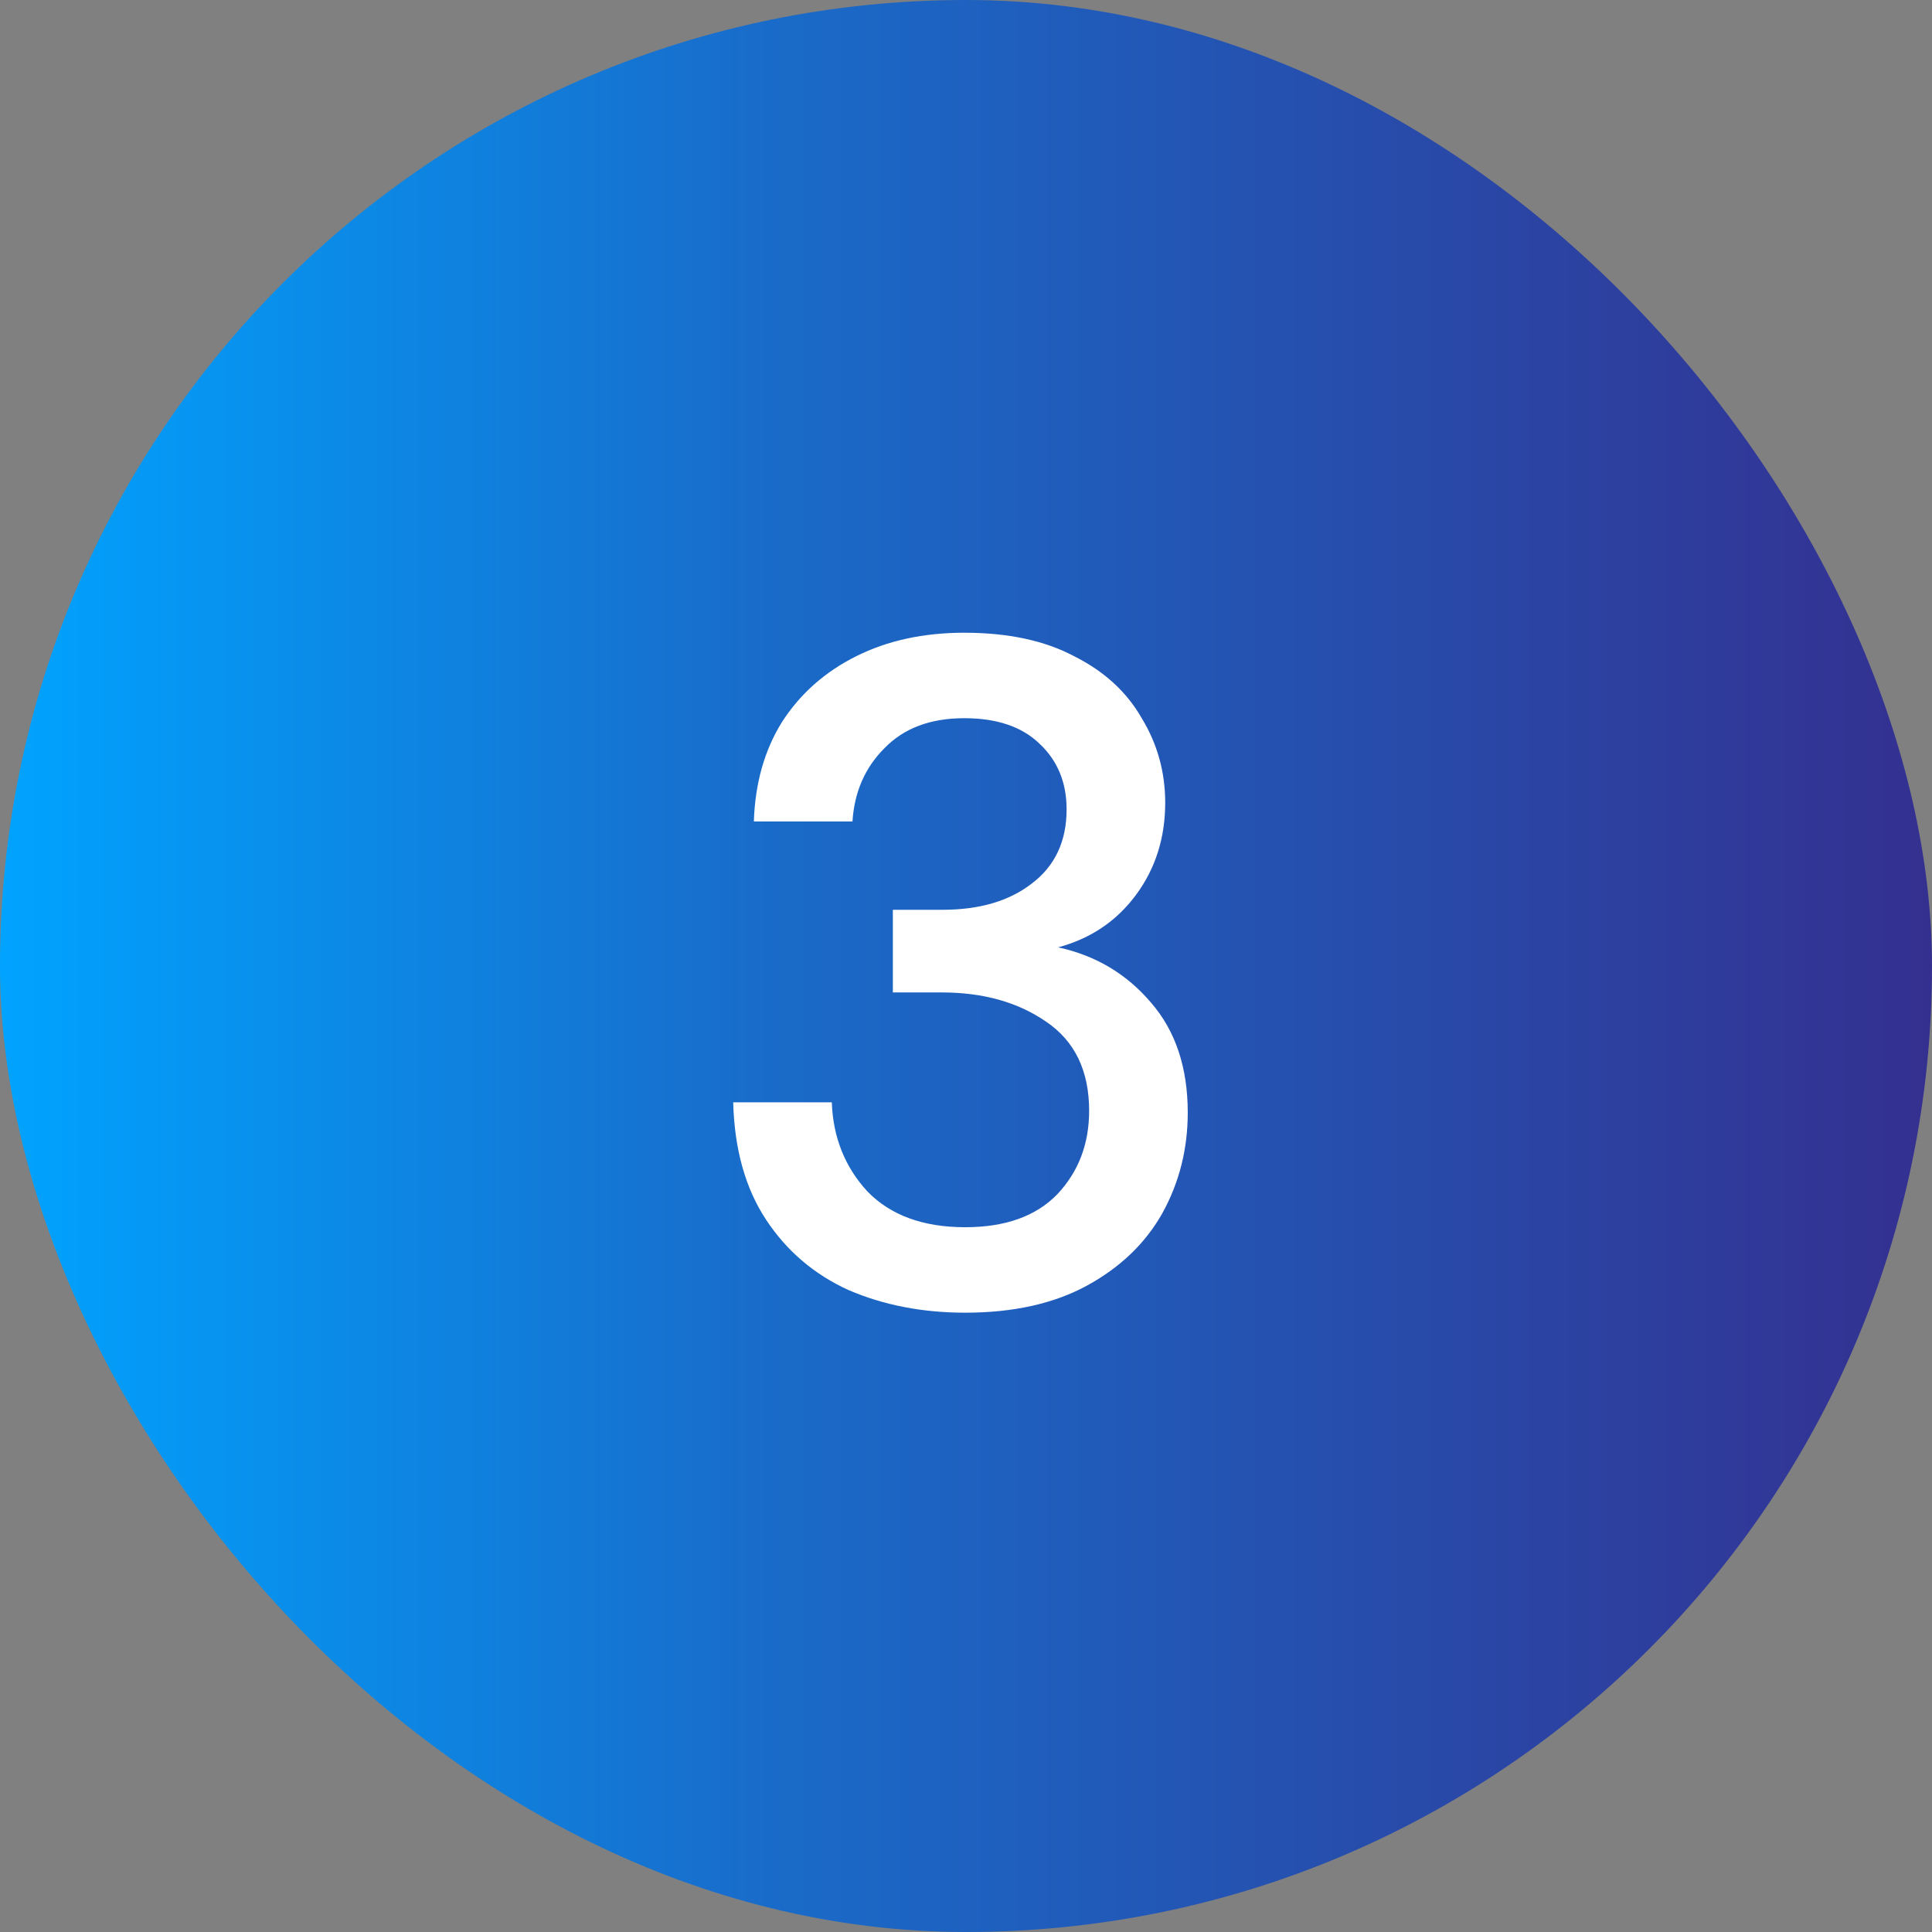
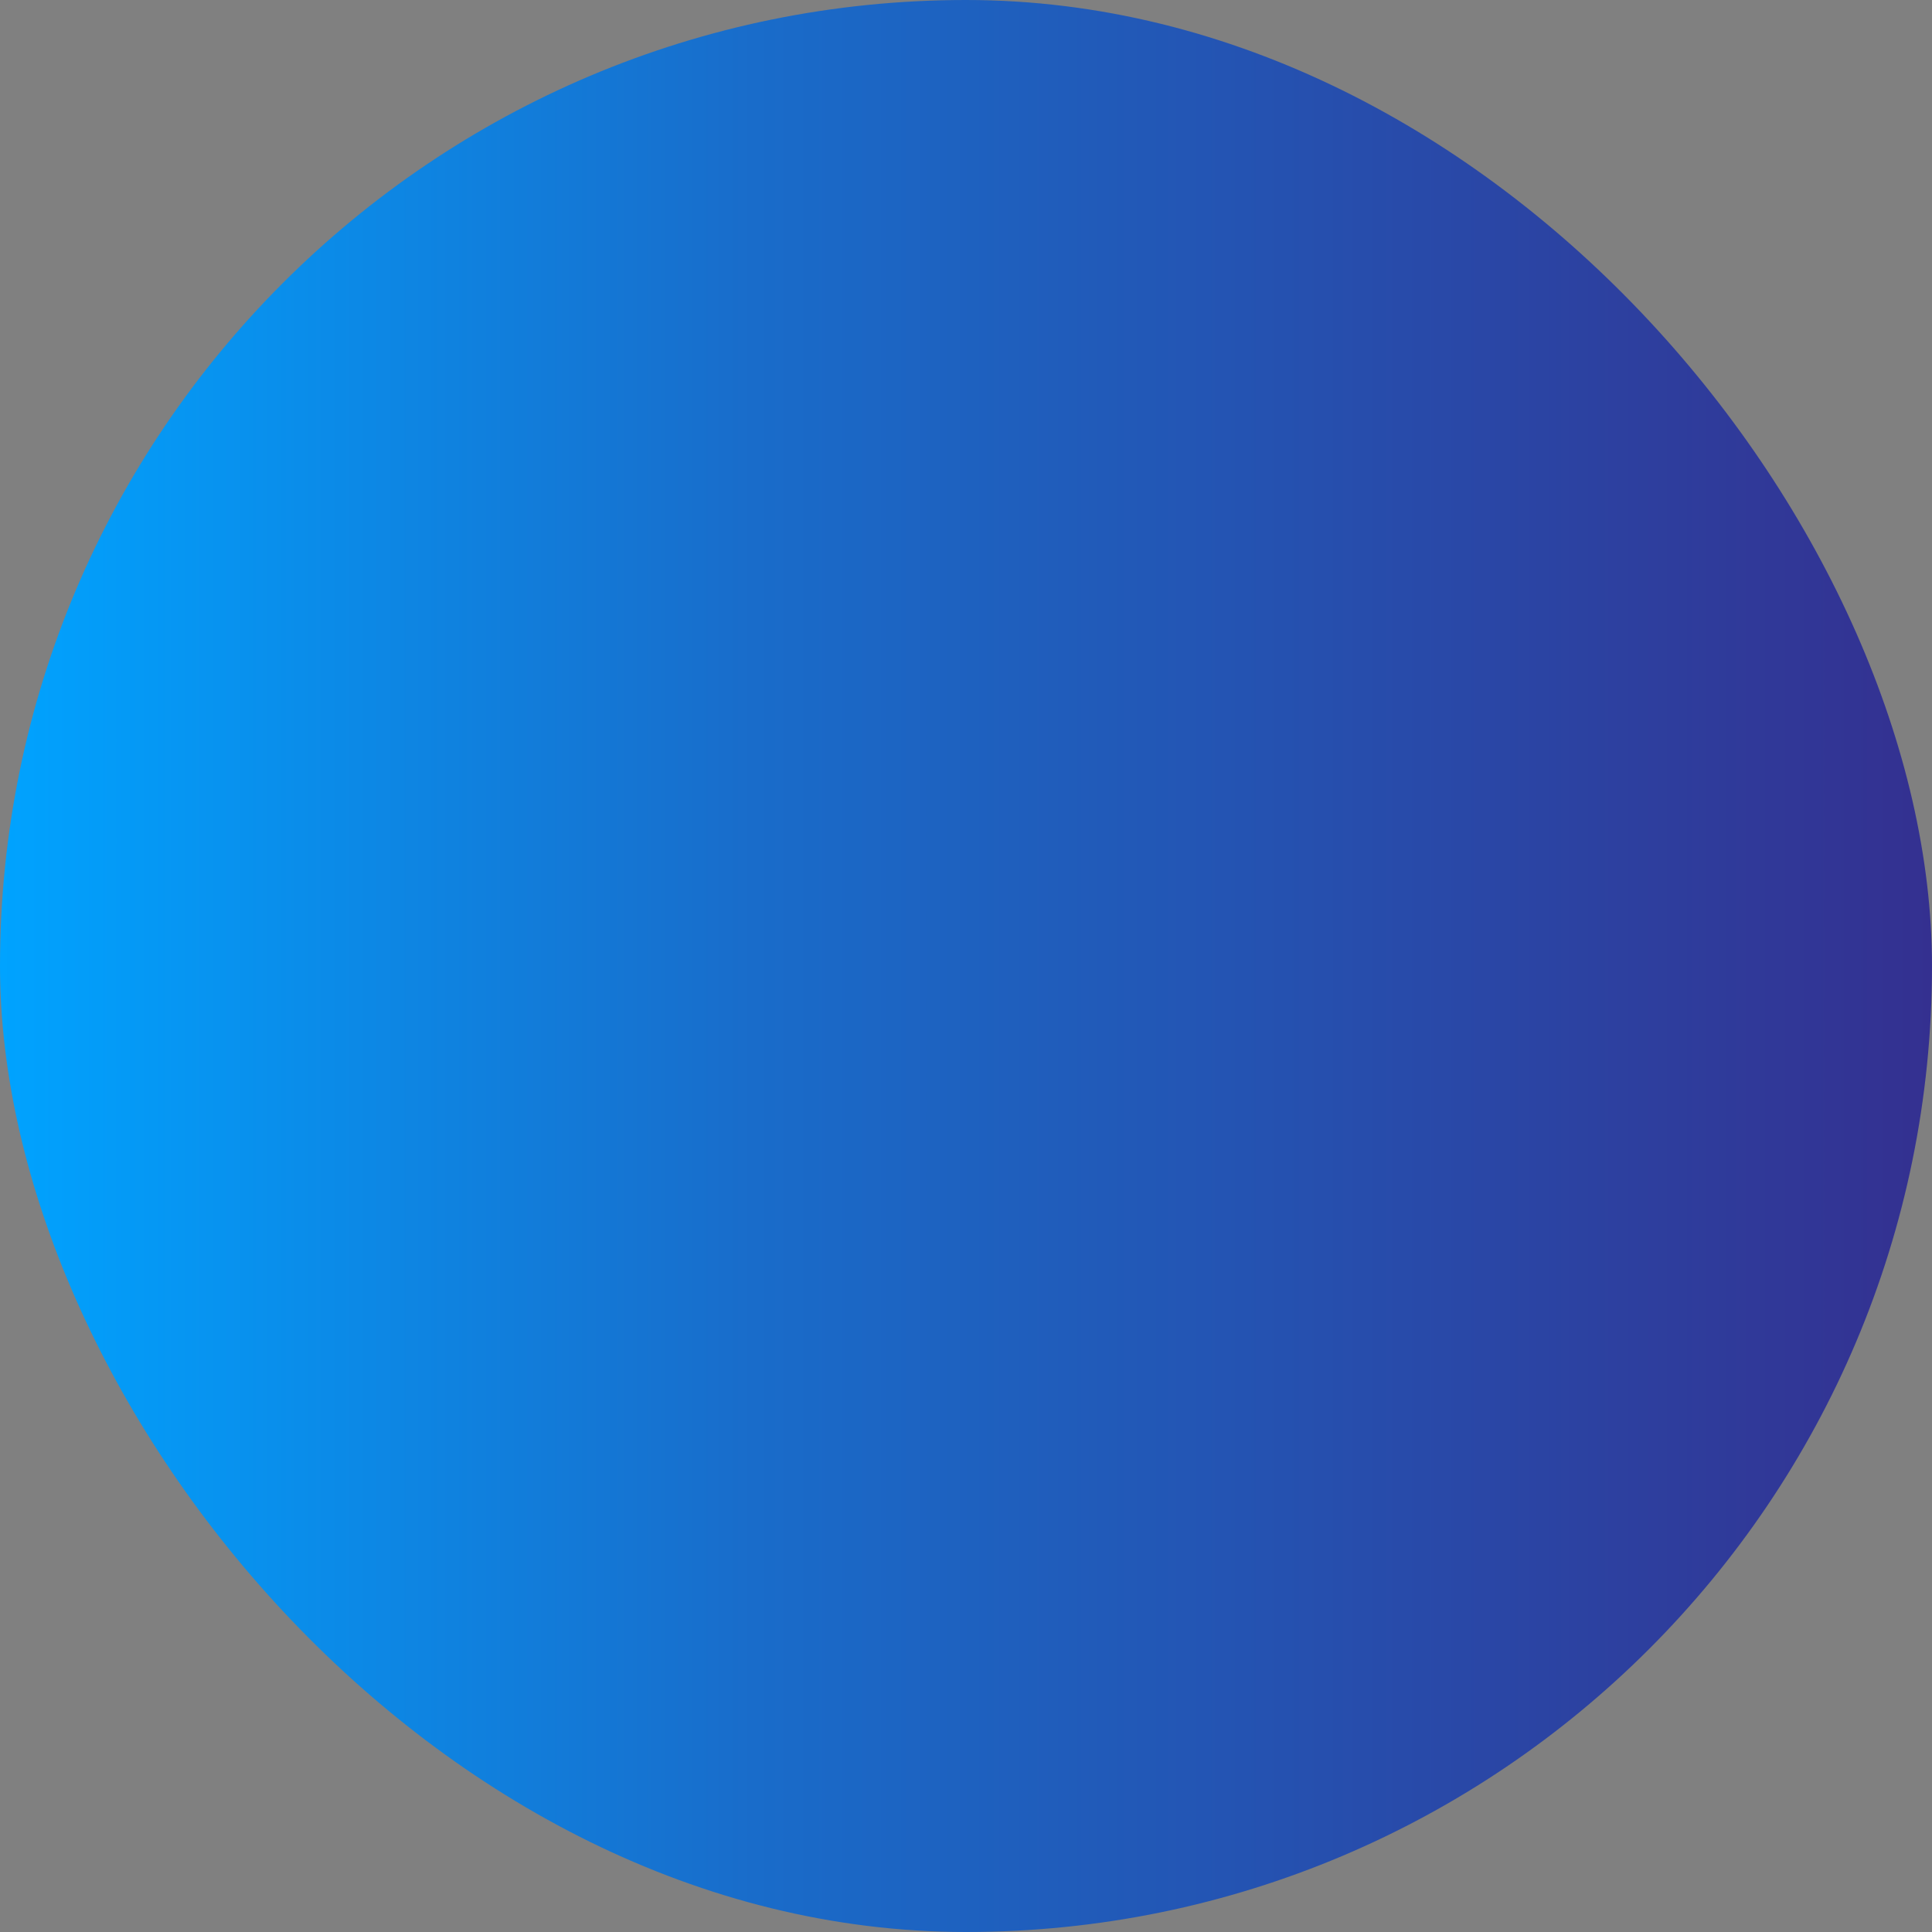
<svg xmlns="http://www.w3.org/2000/svg" width="72" height="72" viewBox="0 0 72 72" fill="none">
  <rect x="0" y="0" width="72" height="72" fill="#808080" stroke="none" />
  <rect width="72" height="72" rx="36" fill="url(#paint0_linear_1_1794)" />
-   <path d="M35.969 48.92C34.382 48.92 32.935 48.64 31.629 48.08C30.345 47.497 29.319 46.622 28.549 45.455C27.779 44.288 27.37 42.83 27.324 41.08H30.999C31.045 42.387 31.489 43.495 32.329 44.405C33.192 45.292 34.405 45.735 35.969 45.735C37.462 45.735 38.605 45.327 39.399 44.51C40.192 43.67 40.589 42.632 40.589 41.395C40.589 39.902 40.052 38.793 38.979 38.07C37.929 37.347 36.634 36.985 35.094 36.985H33.274V33.905H35.129C36.505 33.905 37.614 33.578 38.454 32.925C39.317 32.272 39.749 31.35 39.749 30.16C39.749 29.157 39.41 28.34 38.734 27.71C38.08 27.08 37.147 26.765 35.934 26.765C34.674 26.765 33.682 27.138 32.959 27.885C32.235 28.608 31.839 29.518 31.769 30.615H28.094C28.14 29.192 28.49 27.955 29.144 26.905C29.82 25.855 30.742 25.038 31.909 24.455C33.075 23.872 34.417 23.58 35.934 23.58C37.567 23.58 38.932 23.872 40.029 24.455C41.149 25.015 41.989 25.785 42.549 26.765C43.132 27.722 43.424 28.772 43.424 29.915C43.424 31.222 43.062 32.365 42.339 33.345C41.615 34.325 40.647 34.978 39.434 35.305C40.834 35.608 41.989 36.297 42.899 37.37C43.809 38.42 44.264 39.785 44.264 41.465C44.264 42.818 43.949 44.067 43.319 45.21C42.689 46.33 41.755 47.228 40.519 47.905C39.282 48.582 37.765 48.92 35.969 48.92Z" fill="white" />
  <defs>
    <linearGradient id="paint0_linear_1_1794" x1="0" y1="36" x2="72" y2="36" gradientUnits="userSpaceOnUse">
      <stop stop-color="#00A3FF" />
      <stop offset="0.39" stop-color="#196CCA" />
      <stop offset="1" stop-color="#343090" />
    </linearGradient>
  </defs>
</svg>